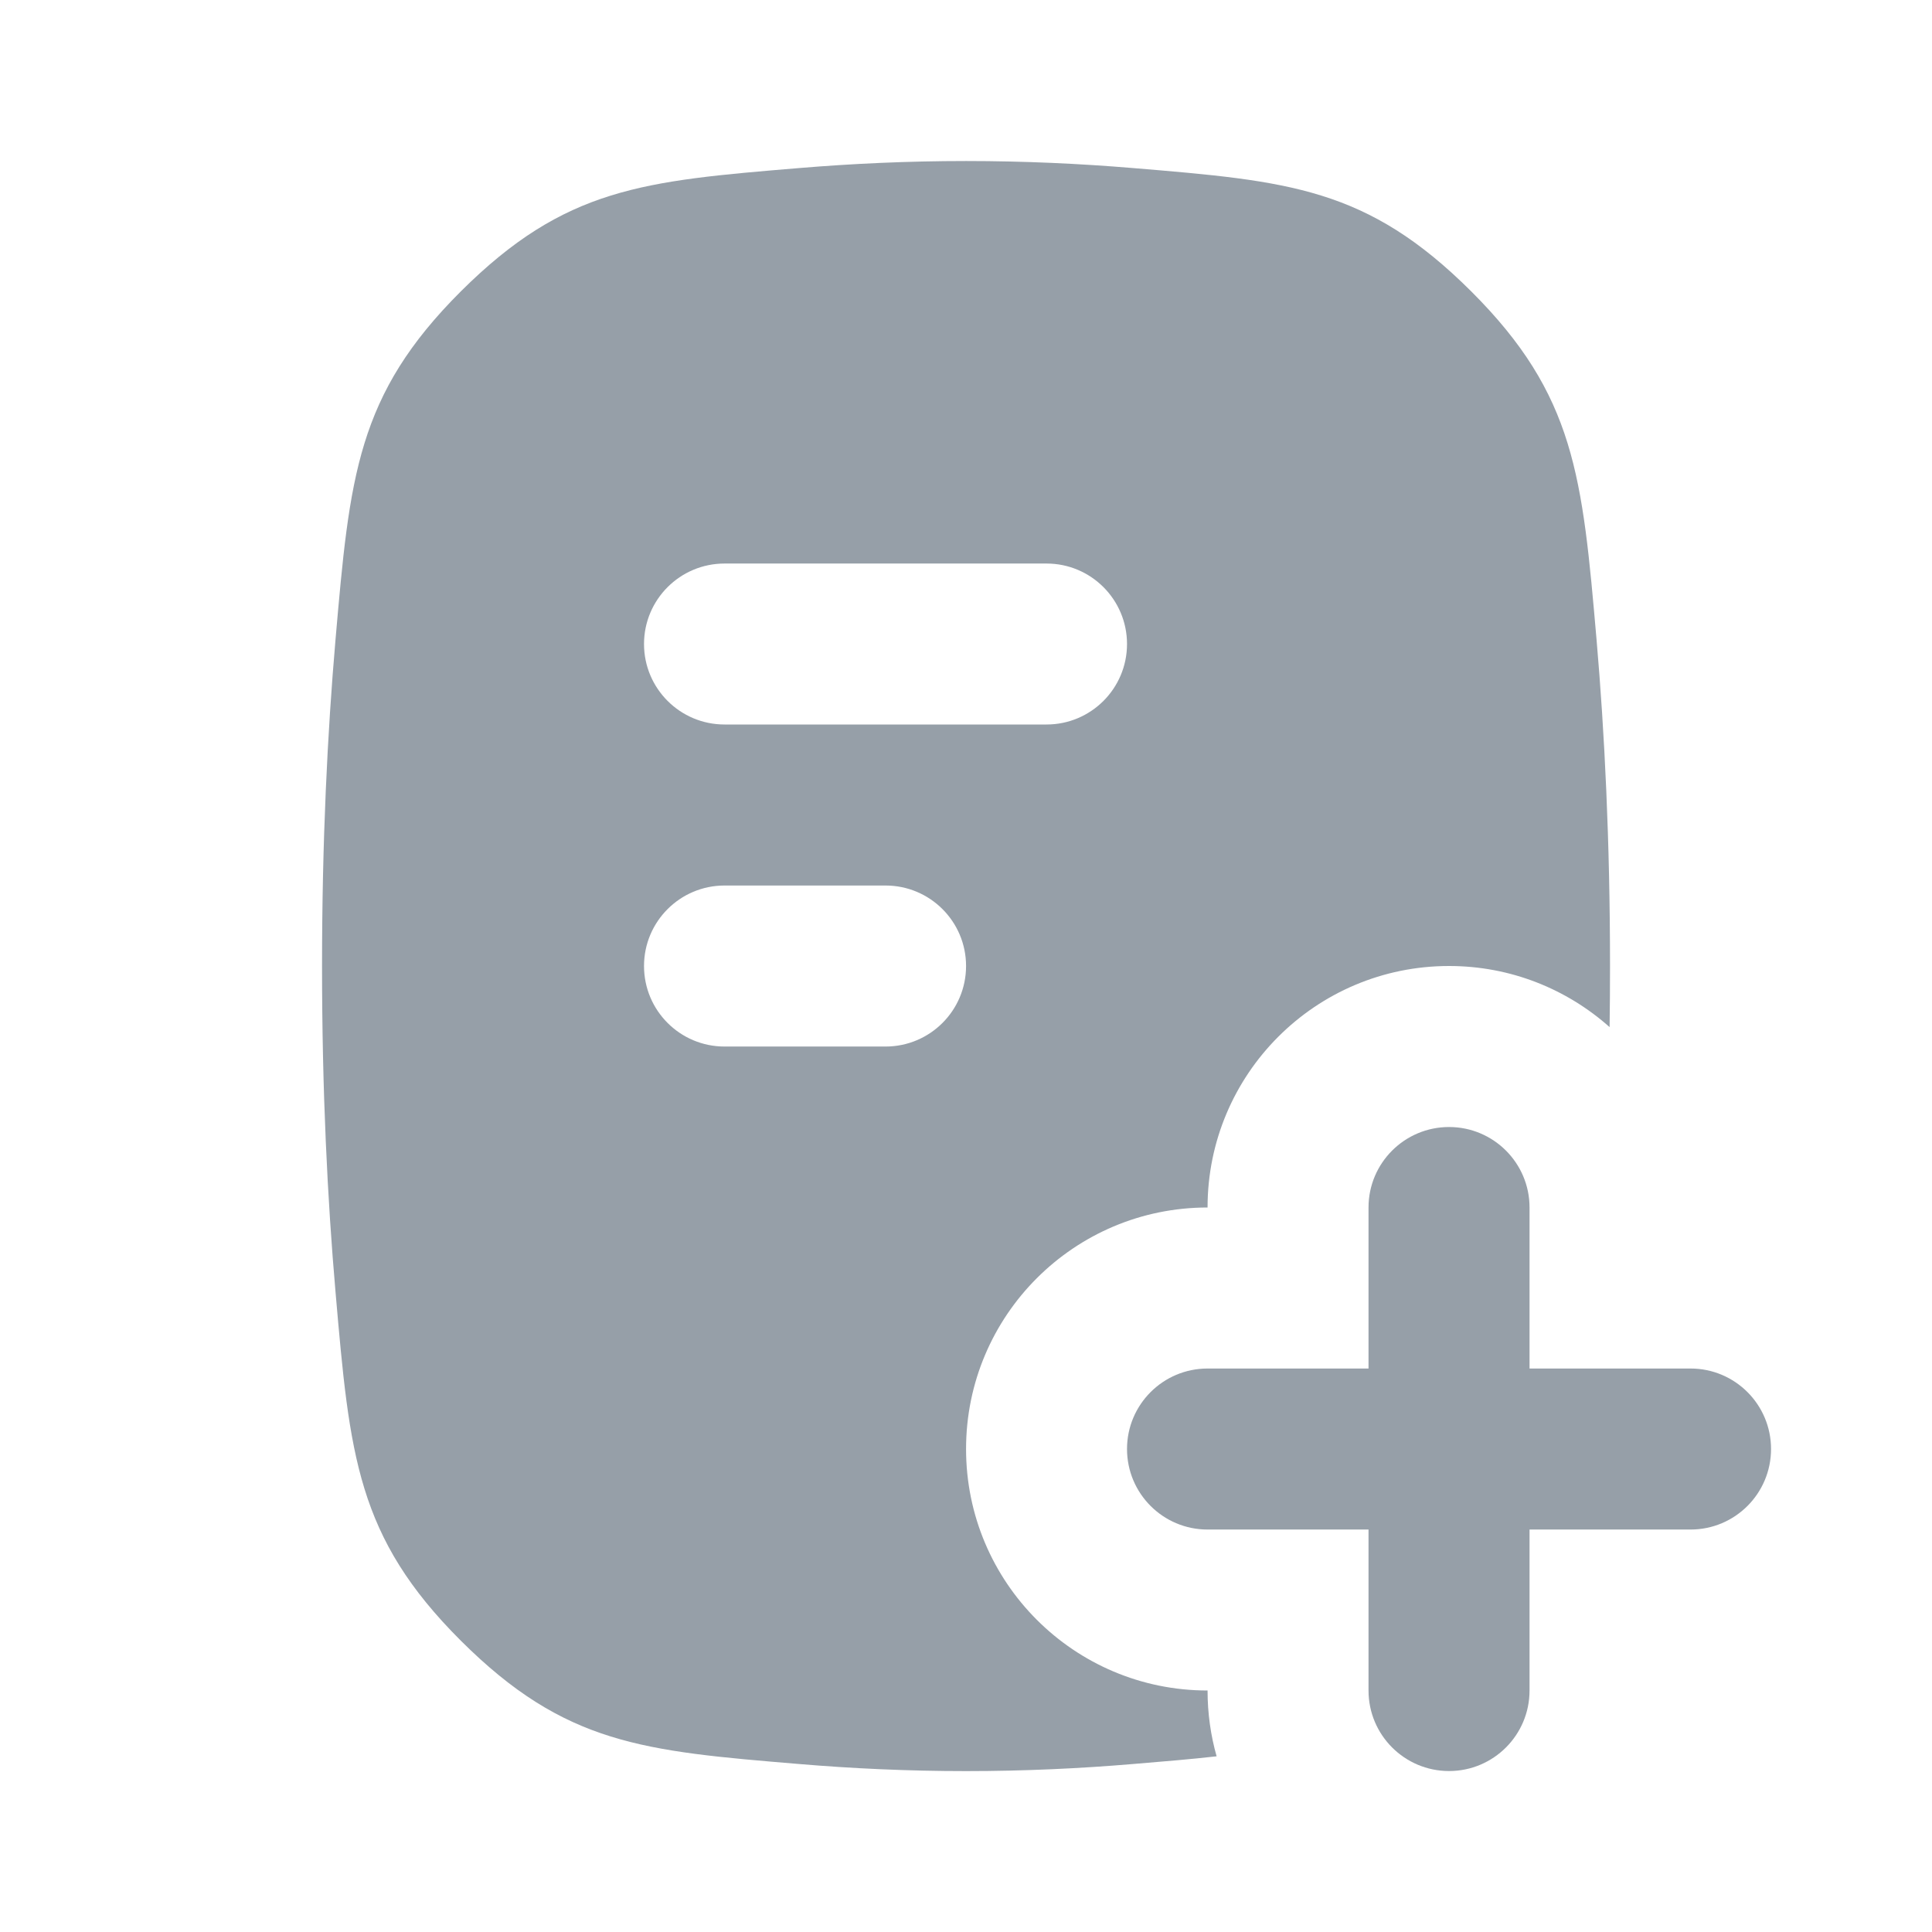
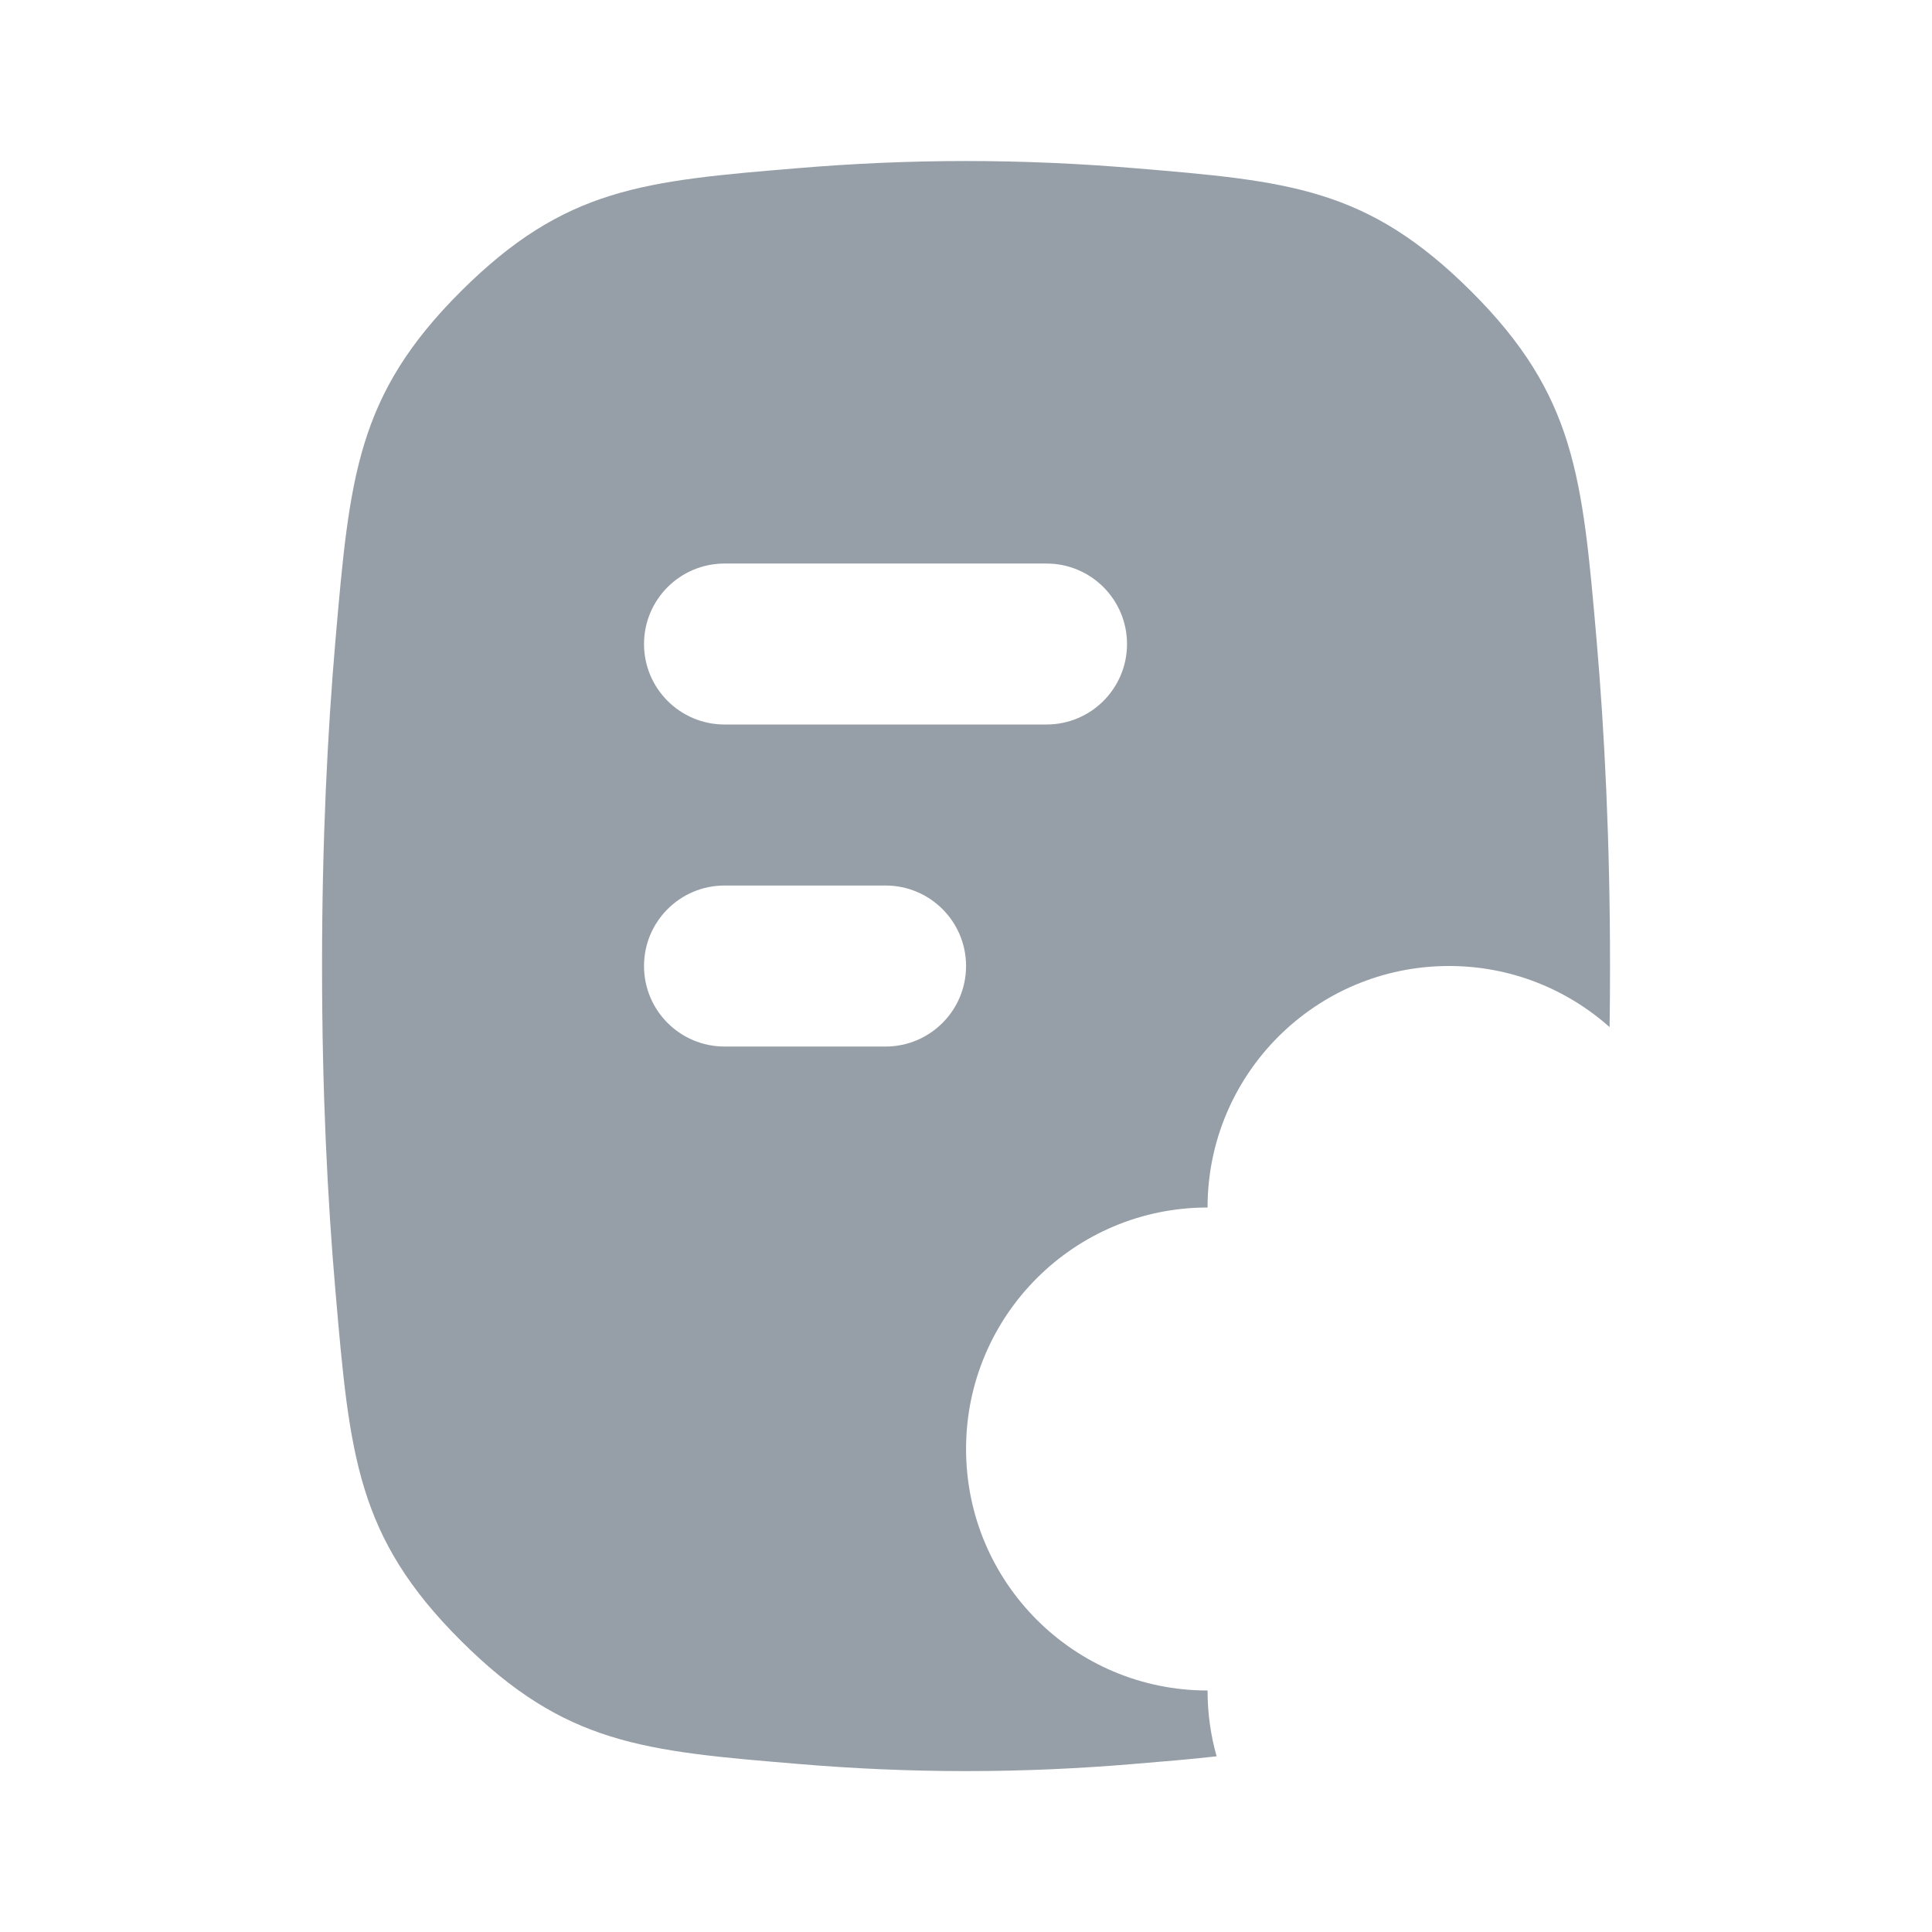
<svg xmlns="http://www.w3.org/2000/svg" width="32" height="32" viewBox="0 0 32 32" fill="none">
  <g clip-path="url(#clip0_2003_14238)">
    <path fill-rule="evenodd" clip-rule="evenodd" d="M5.334 16.001C5.334 18.067 5.424 19.871 5.558 21.408C5.792 24.107 5.909 25.456 7.634 27.176C9.359 28.895 10.653 29.003 13.24 29.218C14.106 29.291 15.031 29.335 16.001 29.335C16.97 29.335 17.896 29.291 18.761 29.218C19.27 29.176 19.729 29.138 20.151 29.09C20.053 28.744 20.001 28.378 20.001 28C17.791 28 16.001 26.209 16.001 24C16.001 21.791 17.791 20 20.001 20C20.001 17.791 21.791 16 24.001 16C25.022 16 25.953 16.383 26.66 17.012C26.665 16.683 26.667 16.345 26.667 16.001C26.667 13.935 26.577 12.132 26.444 10.595C26.209 7.895 26.092 6.545 24.367 4.825C22.642 3.106 21.347 2.998 18.759 2.783C17.894 2.711 16.969 2.667 16.001 2.667C15.032 2.667 14.108 2.711 13.243 2.783C10.654 2.998 9.36 3.106 7.634 4.825C5.909 6.545 5.792 7.895 5.557 10.595C5.424 12.132 5.334 13.935 5.334 16.001ZM18.667 10.667C18.667 11.403 18.07 12 17.334 12L12.001 12C11.264 12 10.667 11.403 10.667 10.667C10.667 9.931 11.264 9.334 12.001 9.334H17.334C18.07 9.334 18.667 9.931 18.667 10.667ZM16.001 16C16.001 16.737 15.404 17.334 14.667 17.334H12.001C11.264 17.334 10.667 16.737 10.667 16C10.667 15.264 11.264 14.667 12.001 14.667H14.667C15.404 14.667 16.001 15.264 16.001 16Z" fill="#969FA8" />
-     <path d="M24.001 29.334C23.264 29.334 22.667 28.737 22.667 28V25.334H20.001C19.264 25.334 18.667 24.737 18.667 24C18.667 23.264 19.264 22.667 20.001 22.667L22.667 22.667V20C22.667 19.264 23.264 18.667 24.001 18.667C24.737 18.667 25.334 19.264 25.334 20V22.667H28.001C28.737 22.667 29.334 23.264 29.334 24C29.334 24.737 28.737 25.334 28.001 25.334H25.334V28C25.334 28.737 24.737 29.334 24.001 29.334Z" fill="#969FA8" />
  </g>
  <defs>
    <clipPath id="clip0_2003_14238">
      <rect width="32" height="32" fill="white" />
    </clipPath>
  </defs>
</svg>